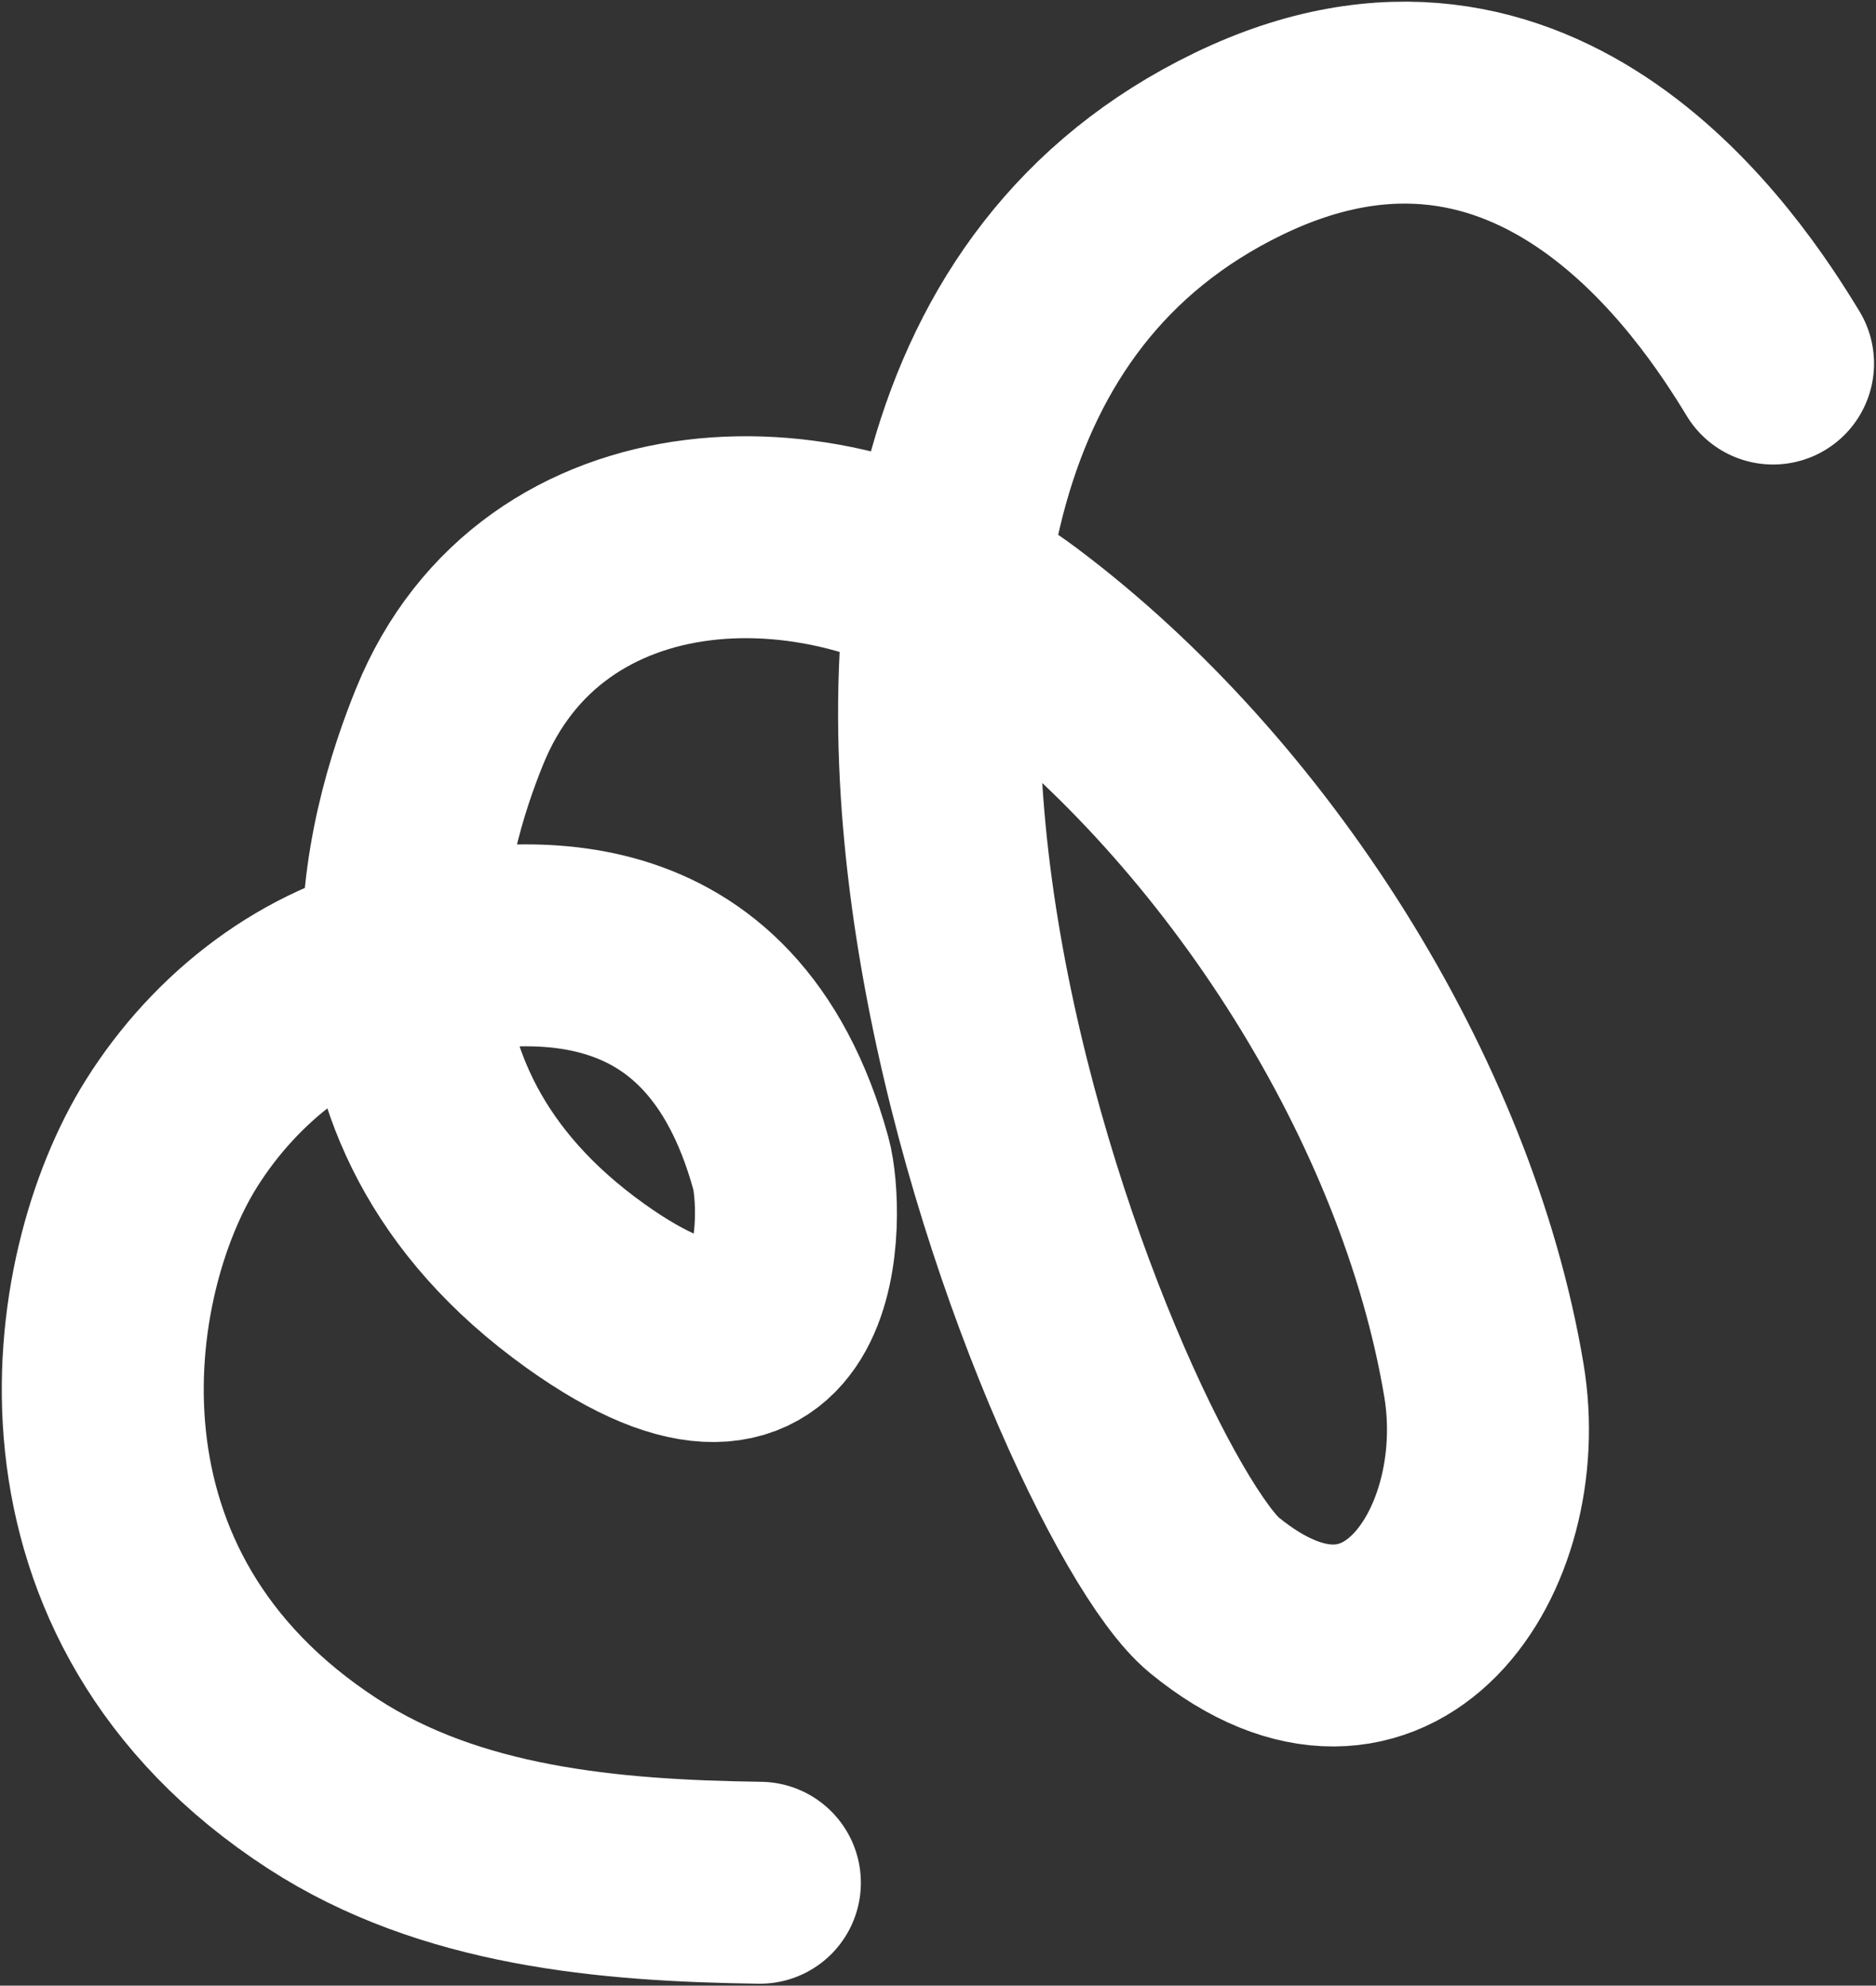
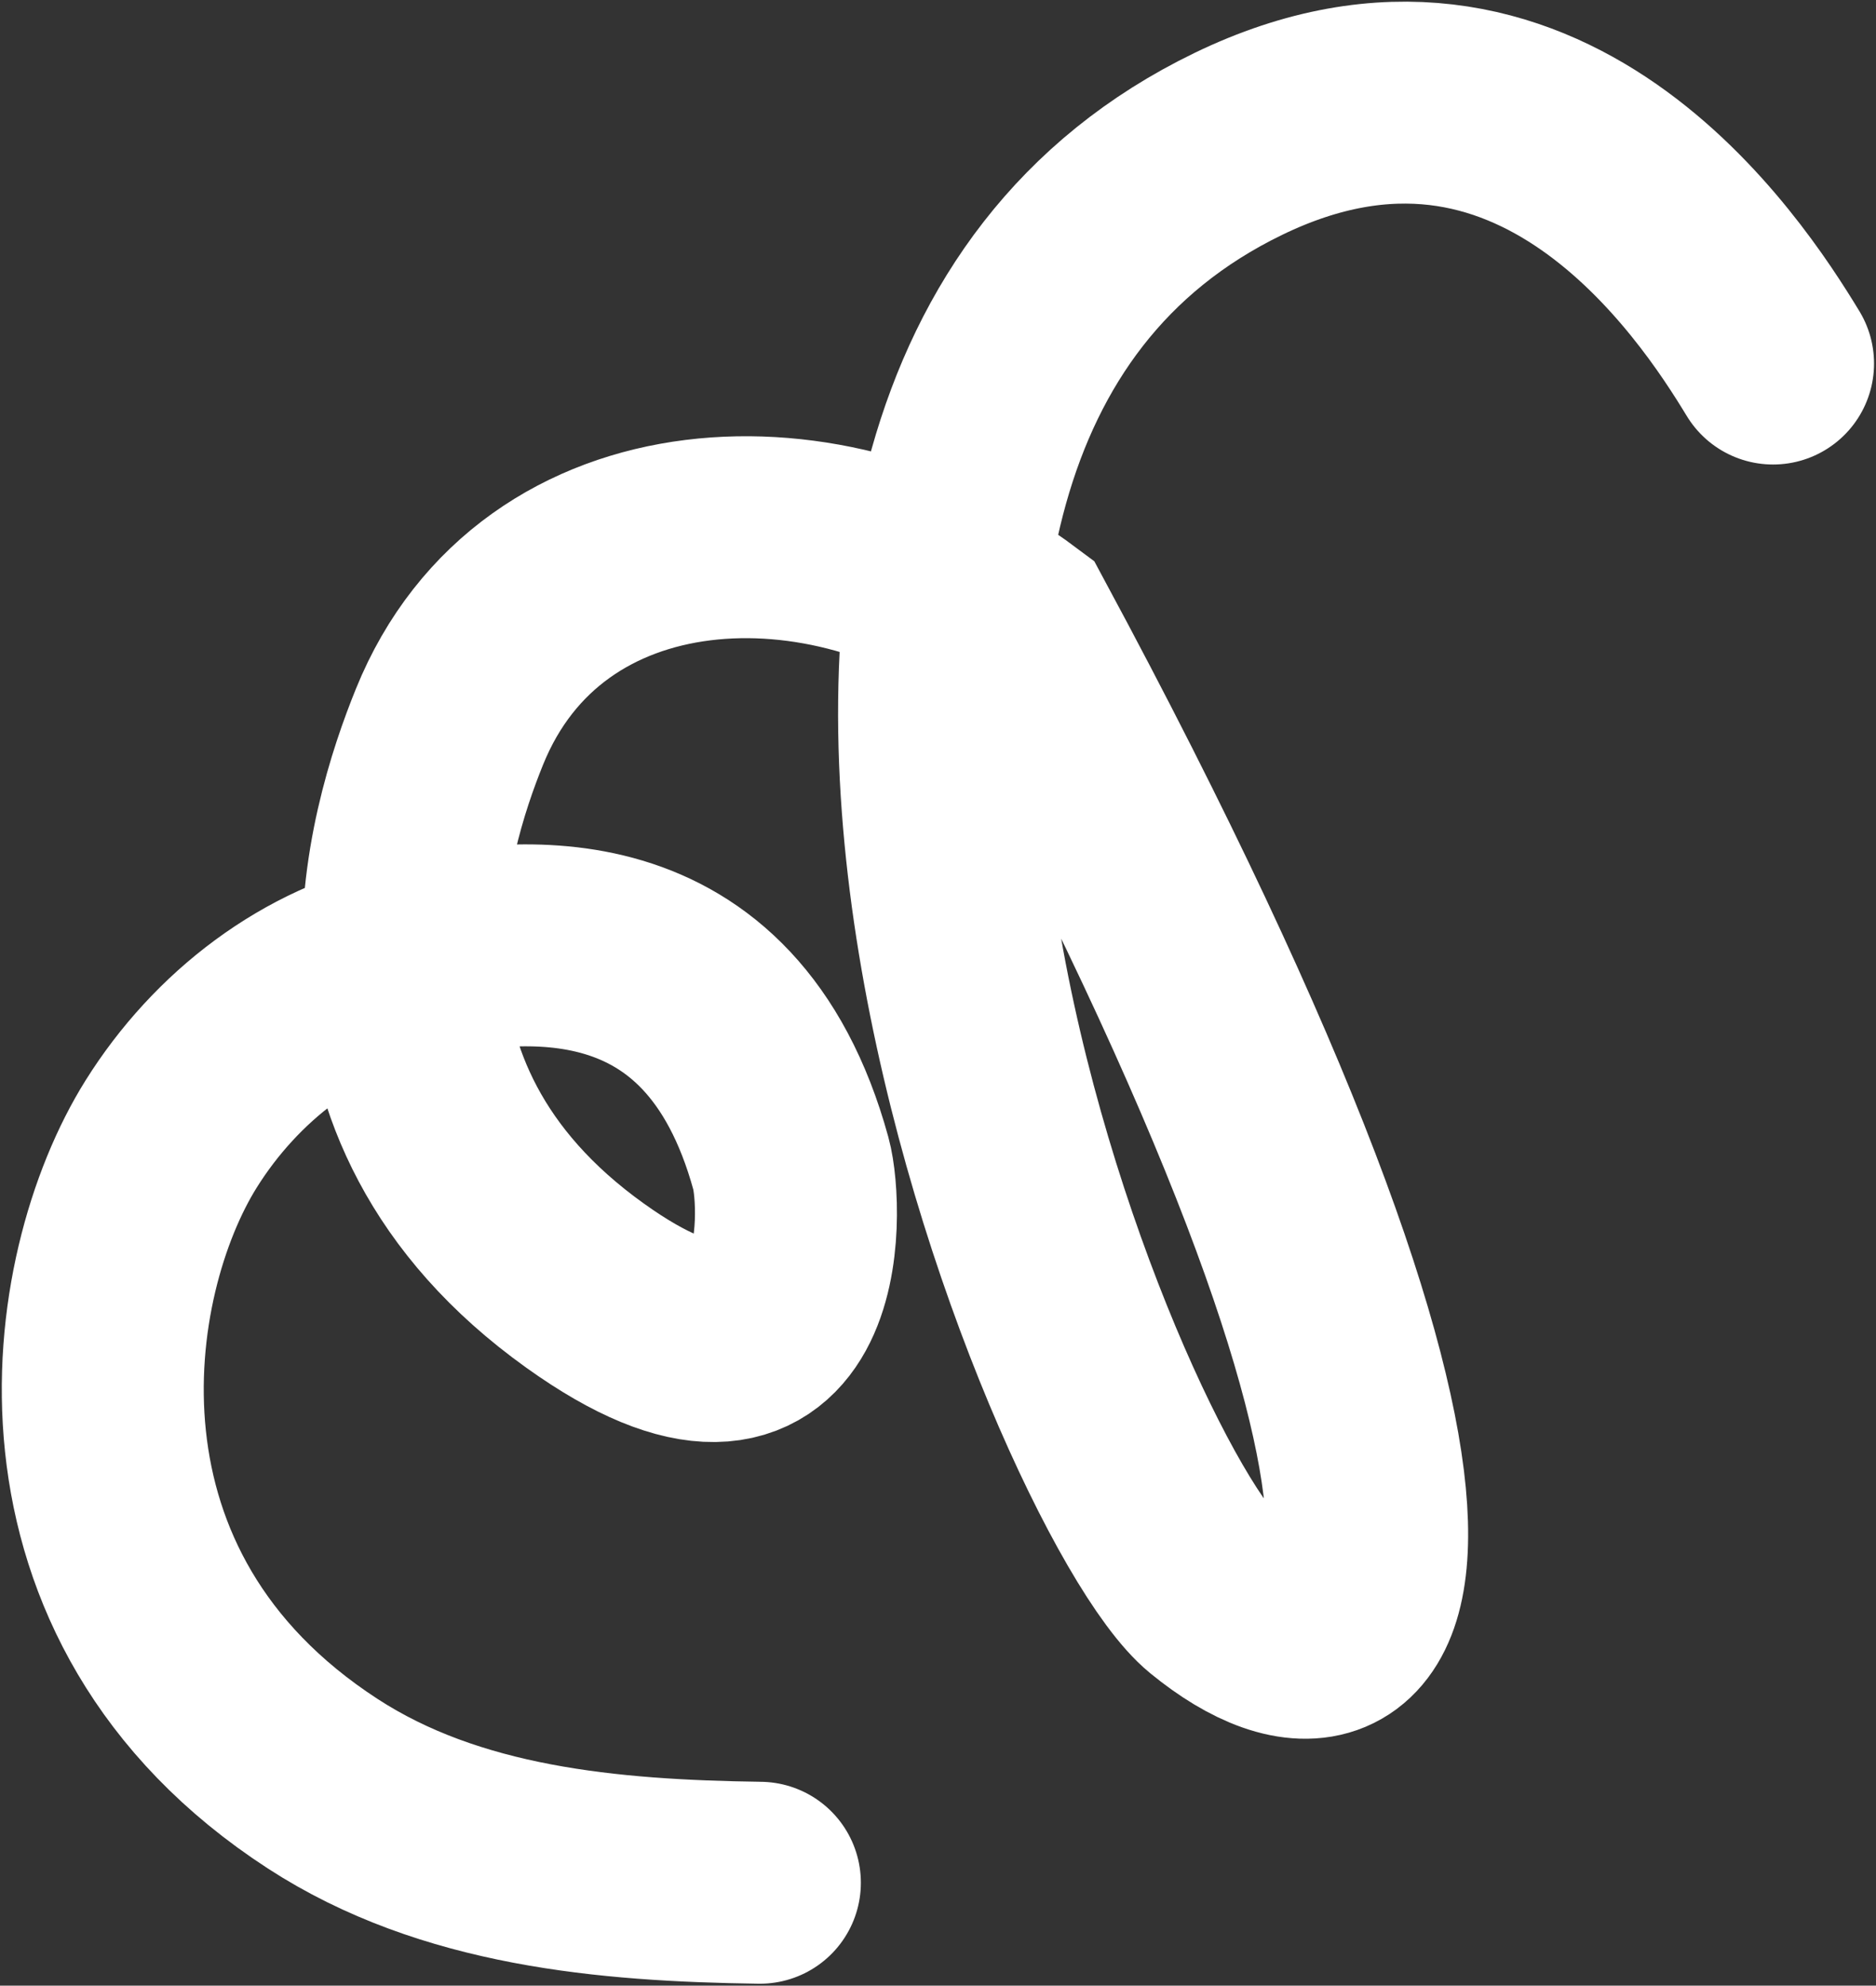
<svg xmlns="http://www.w3.org/2000/svg" width="836" height="885" viewBox="0 0 836 885" fill="none">
  <rect x="0" y="0" width="836" height="885" fill="#333333" stroke="none" />
-   <path d="M338.626 839.139C270.846 838.214 200.635 831.934 143.805 794.993C15.062 711.342 36.923 568.341 76.267 505.424C100.587 466.545 139.321 436.49 184.246 427.25C229.17 418.006 321.116 404.498 352.459 518.641C357.979 538.694 361.306 644.952 260.826 573.076C144.252 489.698 181.743 369.773 200.302 323.928C241.495 222.186 370.252 218.393 452.733 280.223C556.007 357.605 640.422 490.401 661.276 615.234C673.937 691.219 618.492 774.222 541.166 711.004C484.98 665.091 289.839 191.125 551.806 64.152C685.636 -0.731 766.924 123.763 790.125 162.032" stroke="white" stroke-width="90" stroke-miterlimit="10" stroke-linecap="round" />
+   <path d="M338.626 839.139C270.846 838.214 200.635 831.934 143.805 794.993C15.062 711.342 36.923 568.341 76.267 505.424C100.587 466.545 139.321 436.49 184.246 427.25C229.17 418.006 321.116 404.498 352.459 518.641C357.979 538.694 361.306 644.952 260.826 573.076C144.252 489.698 181.743 369.773 200.302 323.928C241.495 222.186 370.252 218.393 452.733 280.223C673.937 691.219 618.492 774.222 541.166 711.004C484.98 665.091 289.839 191.125 551.806 64.152C685.636 -0.731 766.924 123.763 790.125 162.032" stroke="white" stroke-width="90" stroke-miterlimit="10" stroke-linecap="round" />
</svg>